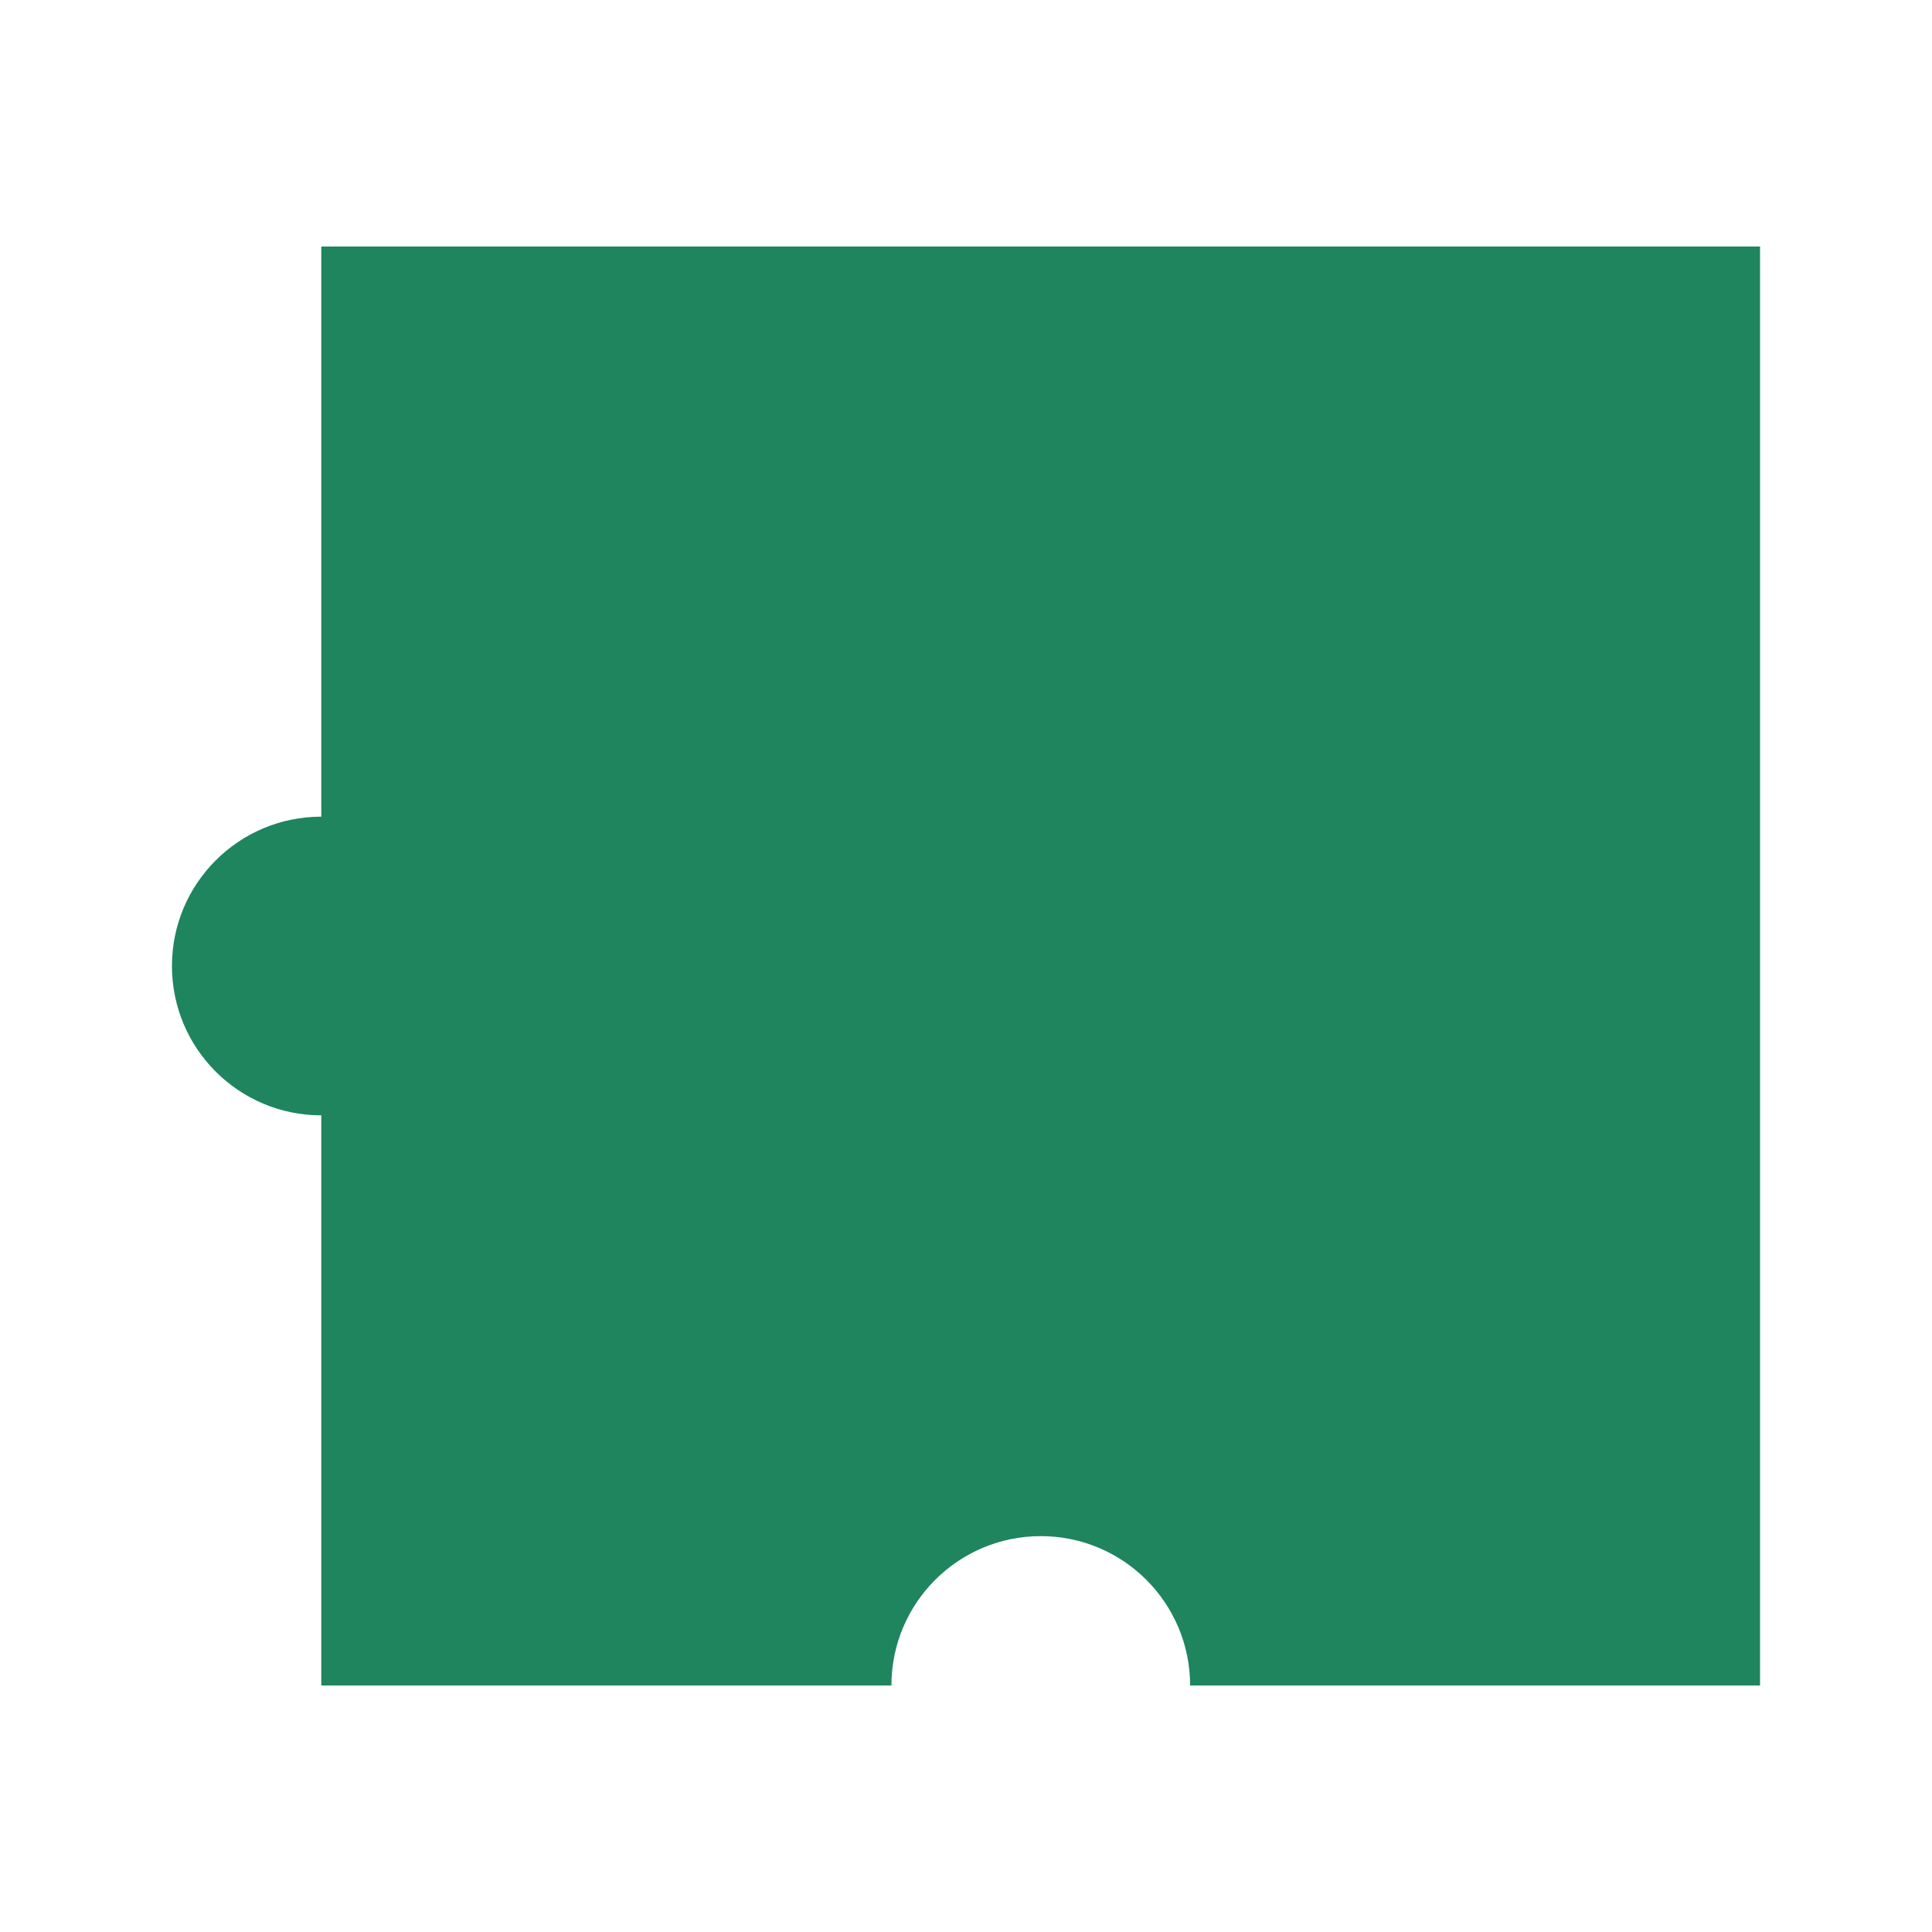
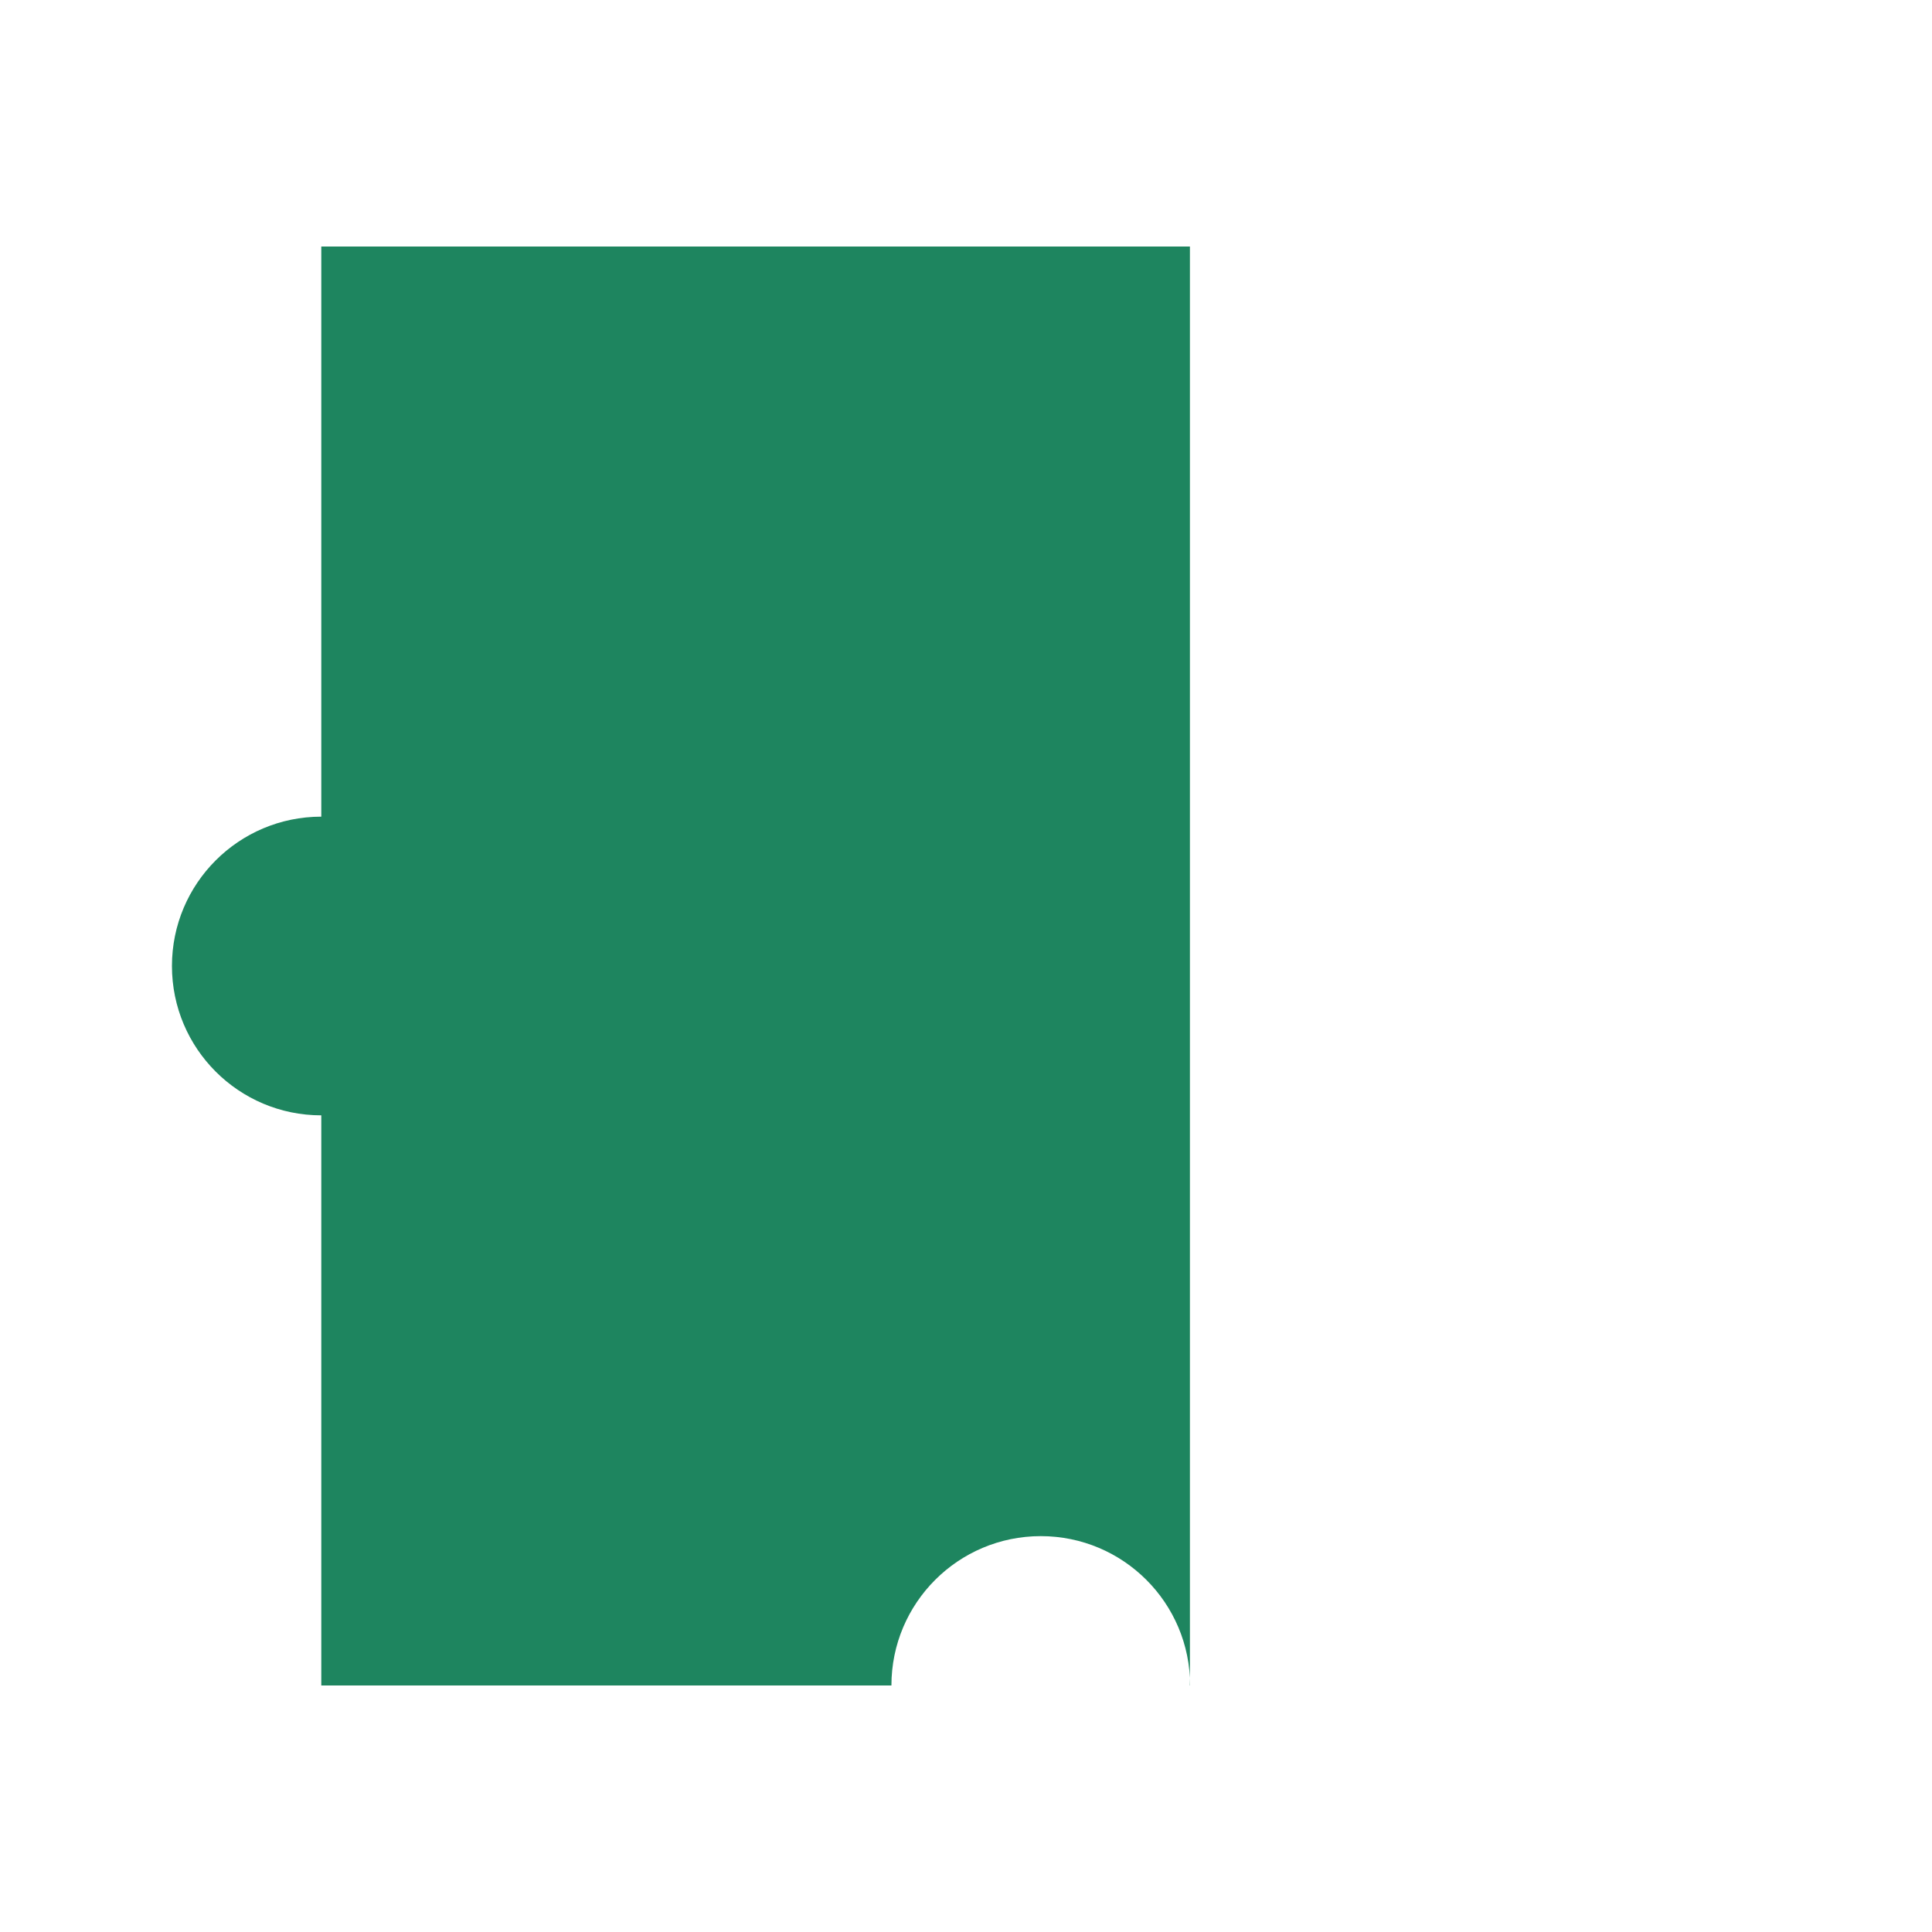
<svg xmlns="http://www.w3.org/2000/svg" id="a" data-name="Layer 1" viewBox="0 0 100 100">
  <defs>
    <style>
      .b {
        fill: #1e855f;
      }
    </style>
  </defs>
-   <path class="b" d="M61.59,87.24h29.51V12.76H16.63v29.51c-4.27,0-7.73,3.46-7.73,7.73s3.46,7.73,7.73,7.73v29.51h29.51c0-4.27,3.46-7.73,7.73-7.73s7.73,3.46,7.73,7.73Z" />
+   <path class="b" d="M61.59,87.24V12.76H16.63v29.51c-4.27,0-7.73,3.46-7.73,7.73s3.46,7.73,7.73,7.73v29.51h29.51c0-4.27,3.46-7.73,7.73-7.73s7.73,3.46,7.73,7.73Z" />
</svg>